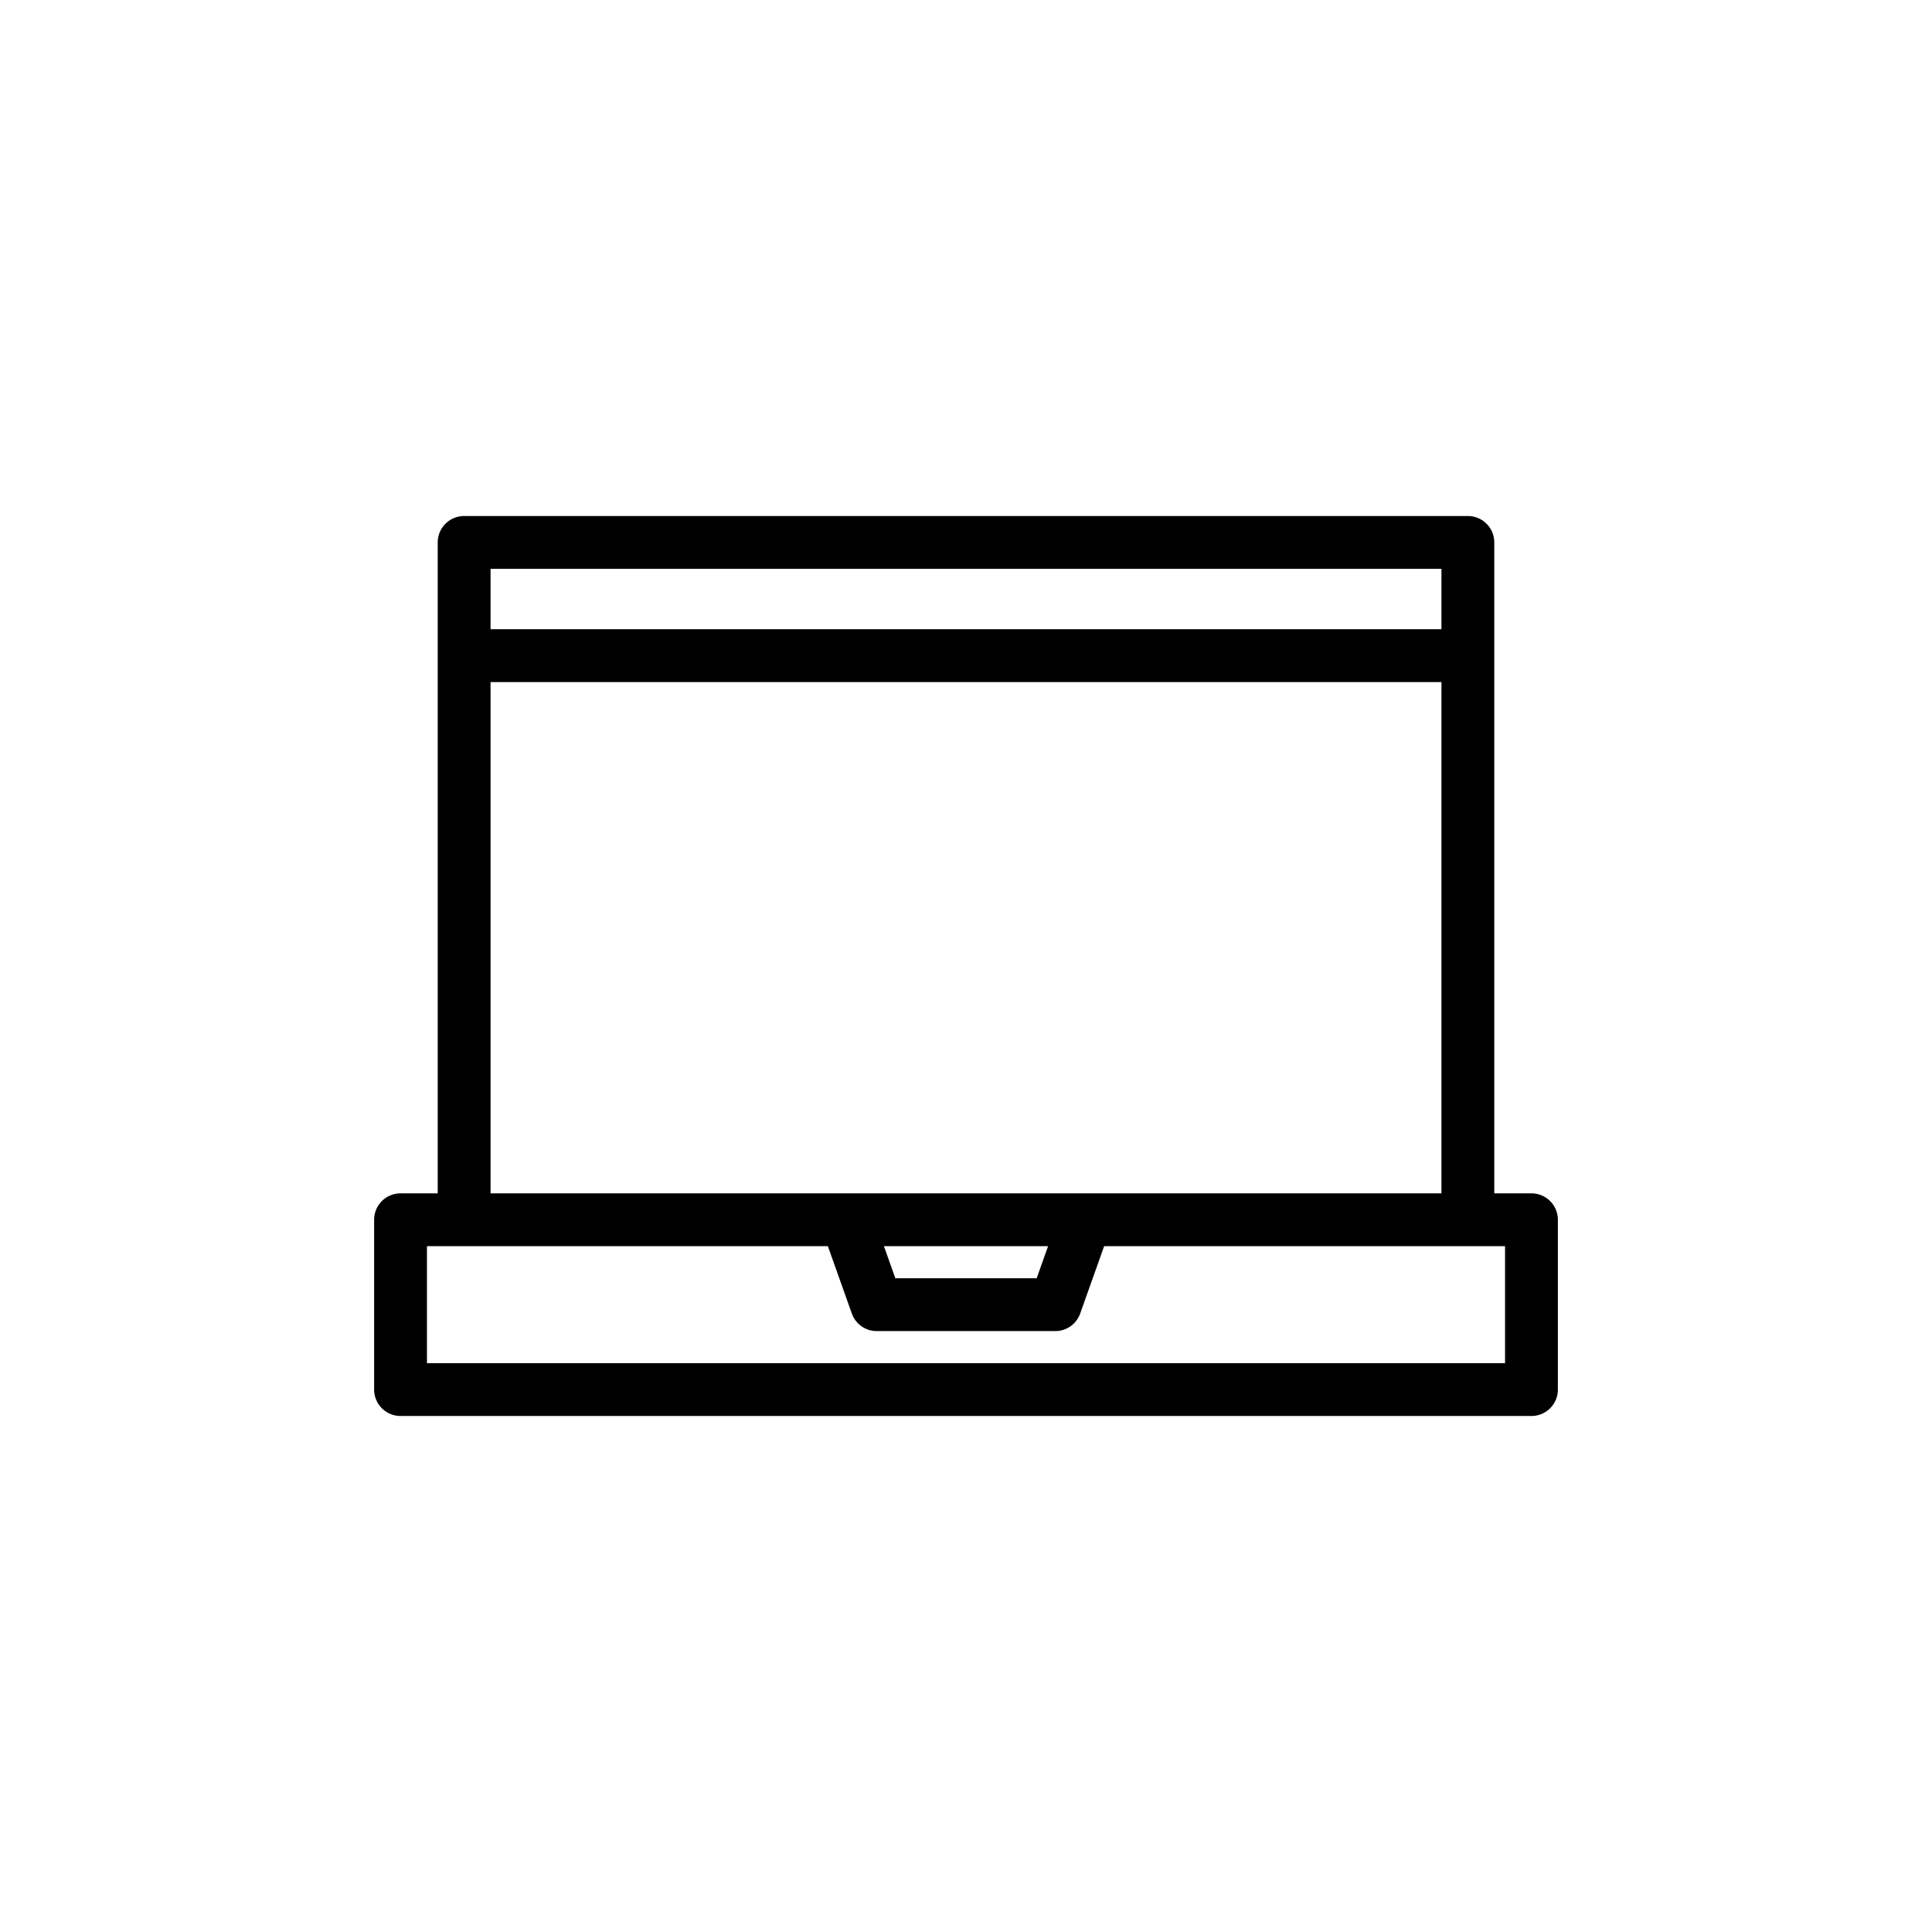
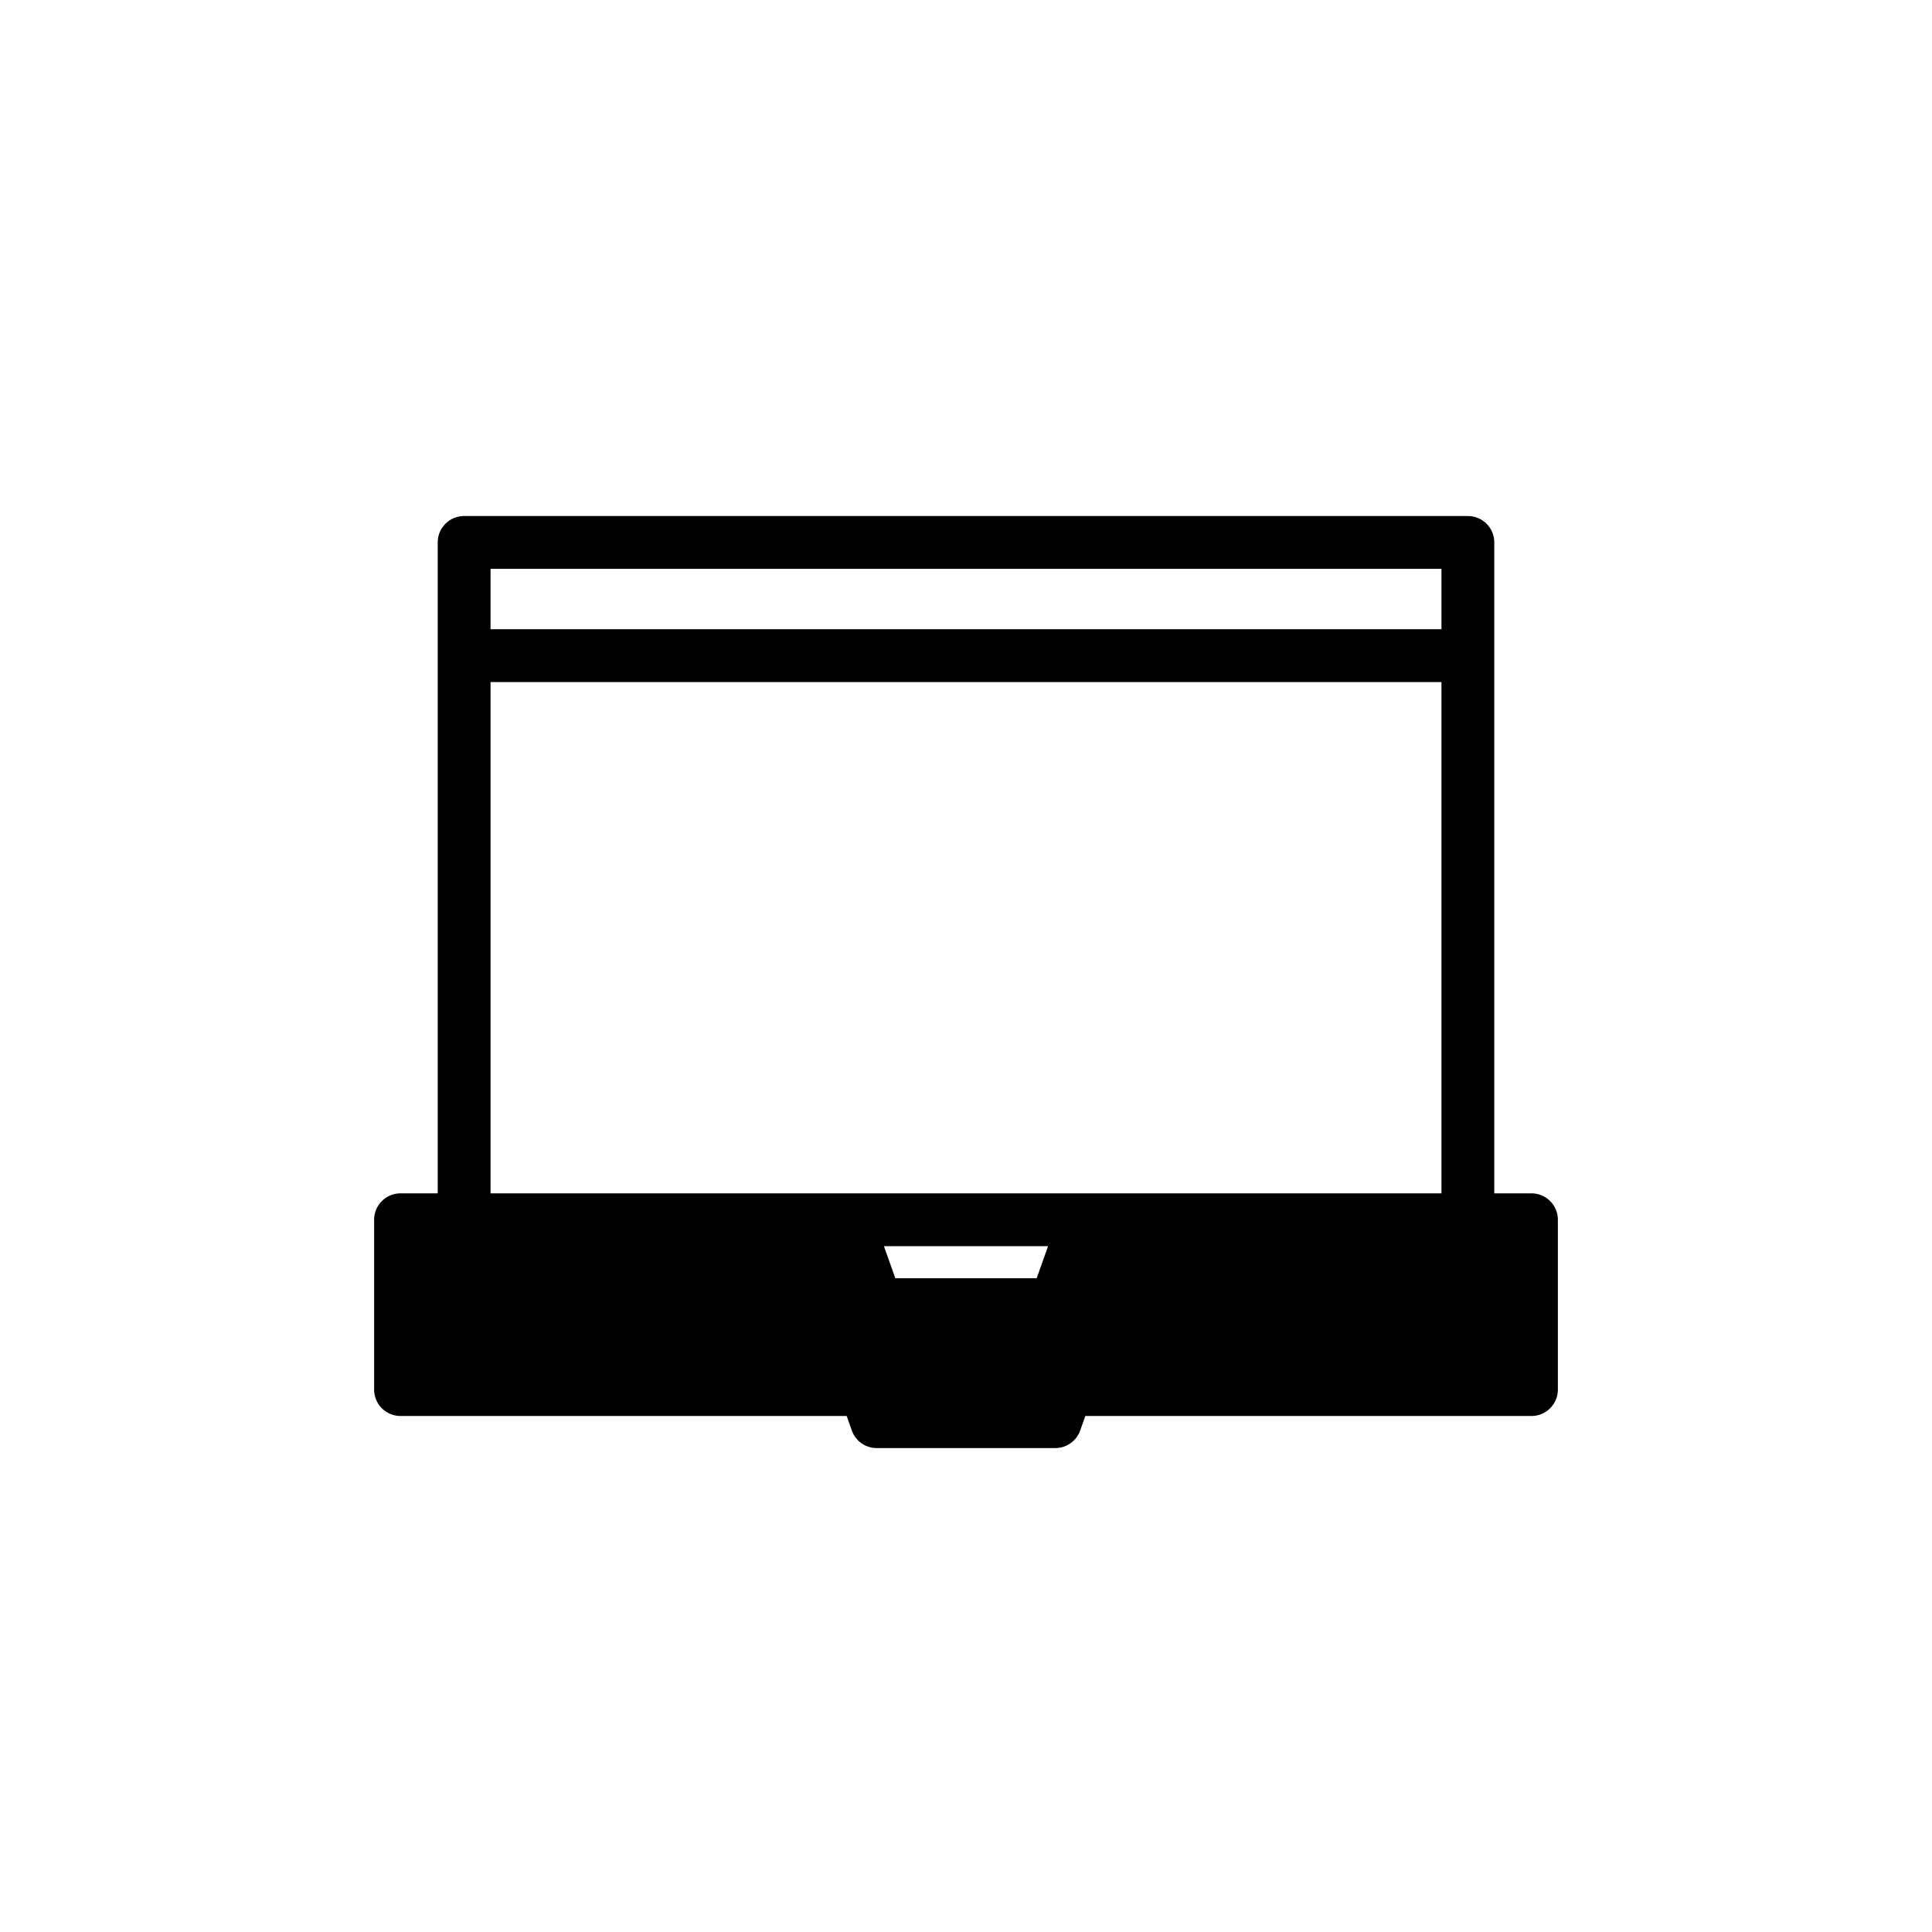
<svg xmlns="http://www.w3.org/2000/svg" height="512" viewBox="0 0 128 128" width="512">
-   <path d="m101.463 79.063h-2.463v-43.125a1.749 1.749 0 0 0 -1.75-1.75h-66.5a1.749 1.749 0 0 0 -1.75 1.75v43.125h-2.463a1.749 1.749 0 0 0 -1.75 1.75v11.25a1.75 1.75 0 0 0 1.75 1.75h74.926a1.75 1.75 0 0 0 1.75-1.75v-11.25a1.749 1.749 0 0 0 -1.75-1.75zm-5.963-41.375v4h-63v-4zm-63 7.5h63v33.875h-63zm36.938 37.375-.756 2.125h-9.364l-.756-2.125zm30.275 7.75h-71.426v-7.75h26.561l1.587 4.46a1.749 1.749 0 0 0 1.648 1.165h11.834a1.749 1.749 0 0 0 1.648-1.165l1.587-4.46h26.561z" />
+   <path d="m101.463 79.063h-2.463v-43.125a1.749 1.749 0 0 0 -1.75-1.75h-66.5a1.749 1.749 0 0 0 -1.75 1.75v43.125h-2.463a1.749 1.749 0 0 0 -1.75 1.75v11.25a1.75 1.75 0 0 0 1.75 1.75h74.926a1.75 1.75 0 0 0 1.75-1.75v-11.25a1.749 1.749 0 0 0 -1.75-1.75zm-5.963-41.375v4h-63v-4zm-63 7.5h63v33.875h-63zm36.938 37.375-.756 2.125h-9.364l-.756-2.125zm30.275 7.75h-71.426h26.561l1.587 4.46a1.749 1.749 0 0 0 1.648 1.165h11.834a1.749 1.749 0 0 0 1.648-1.165l1.587-4.46h26.561z" />
</svg>